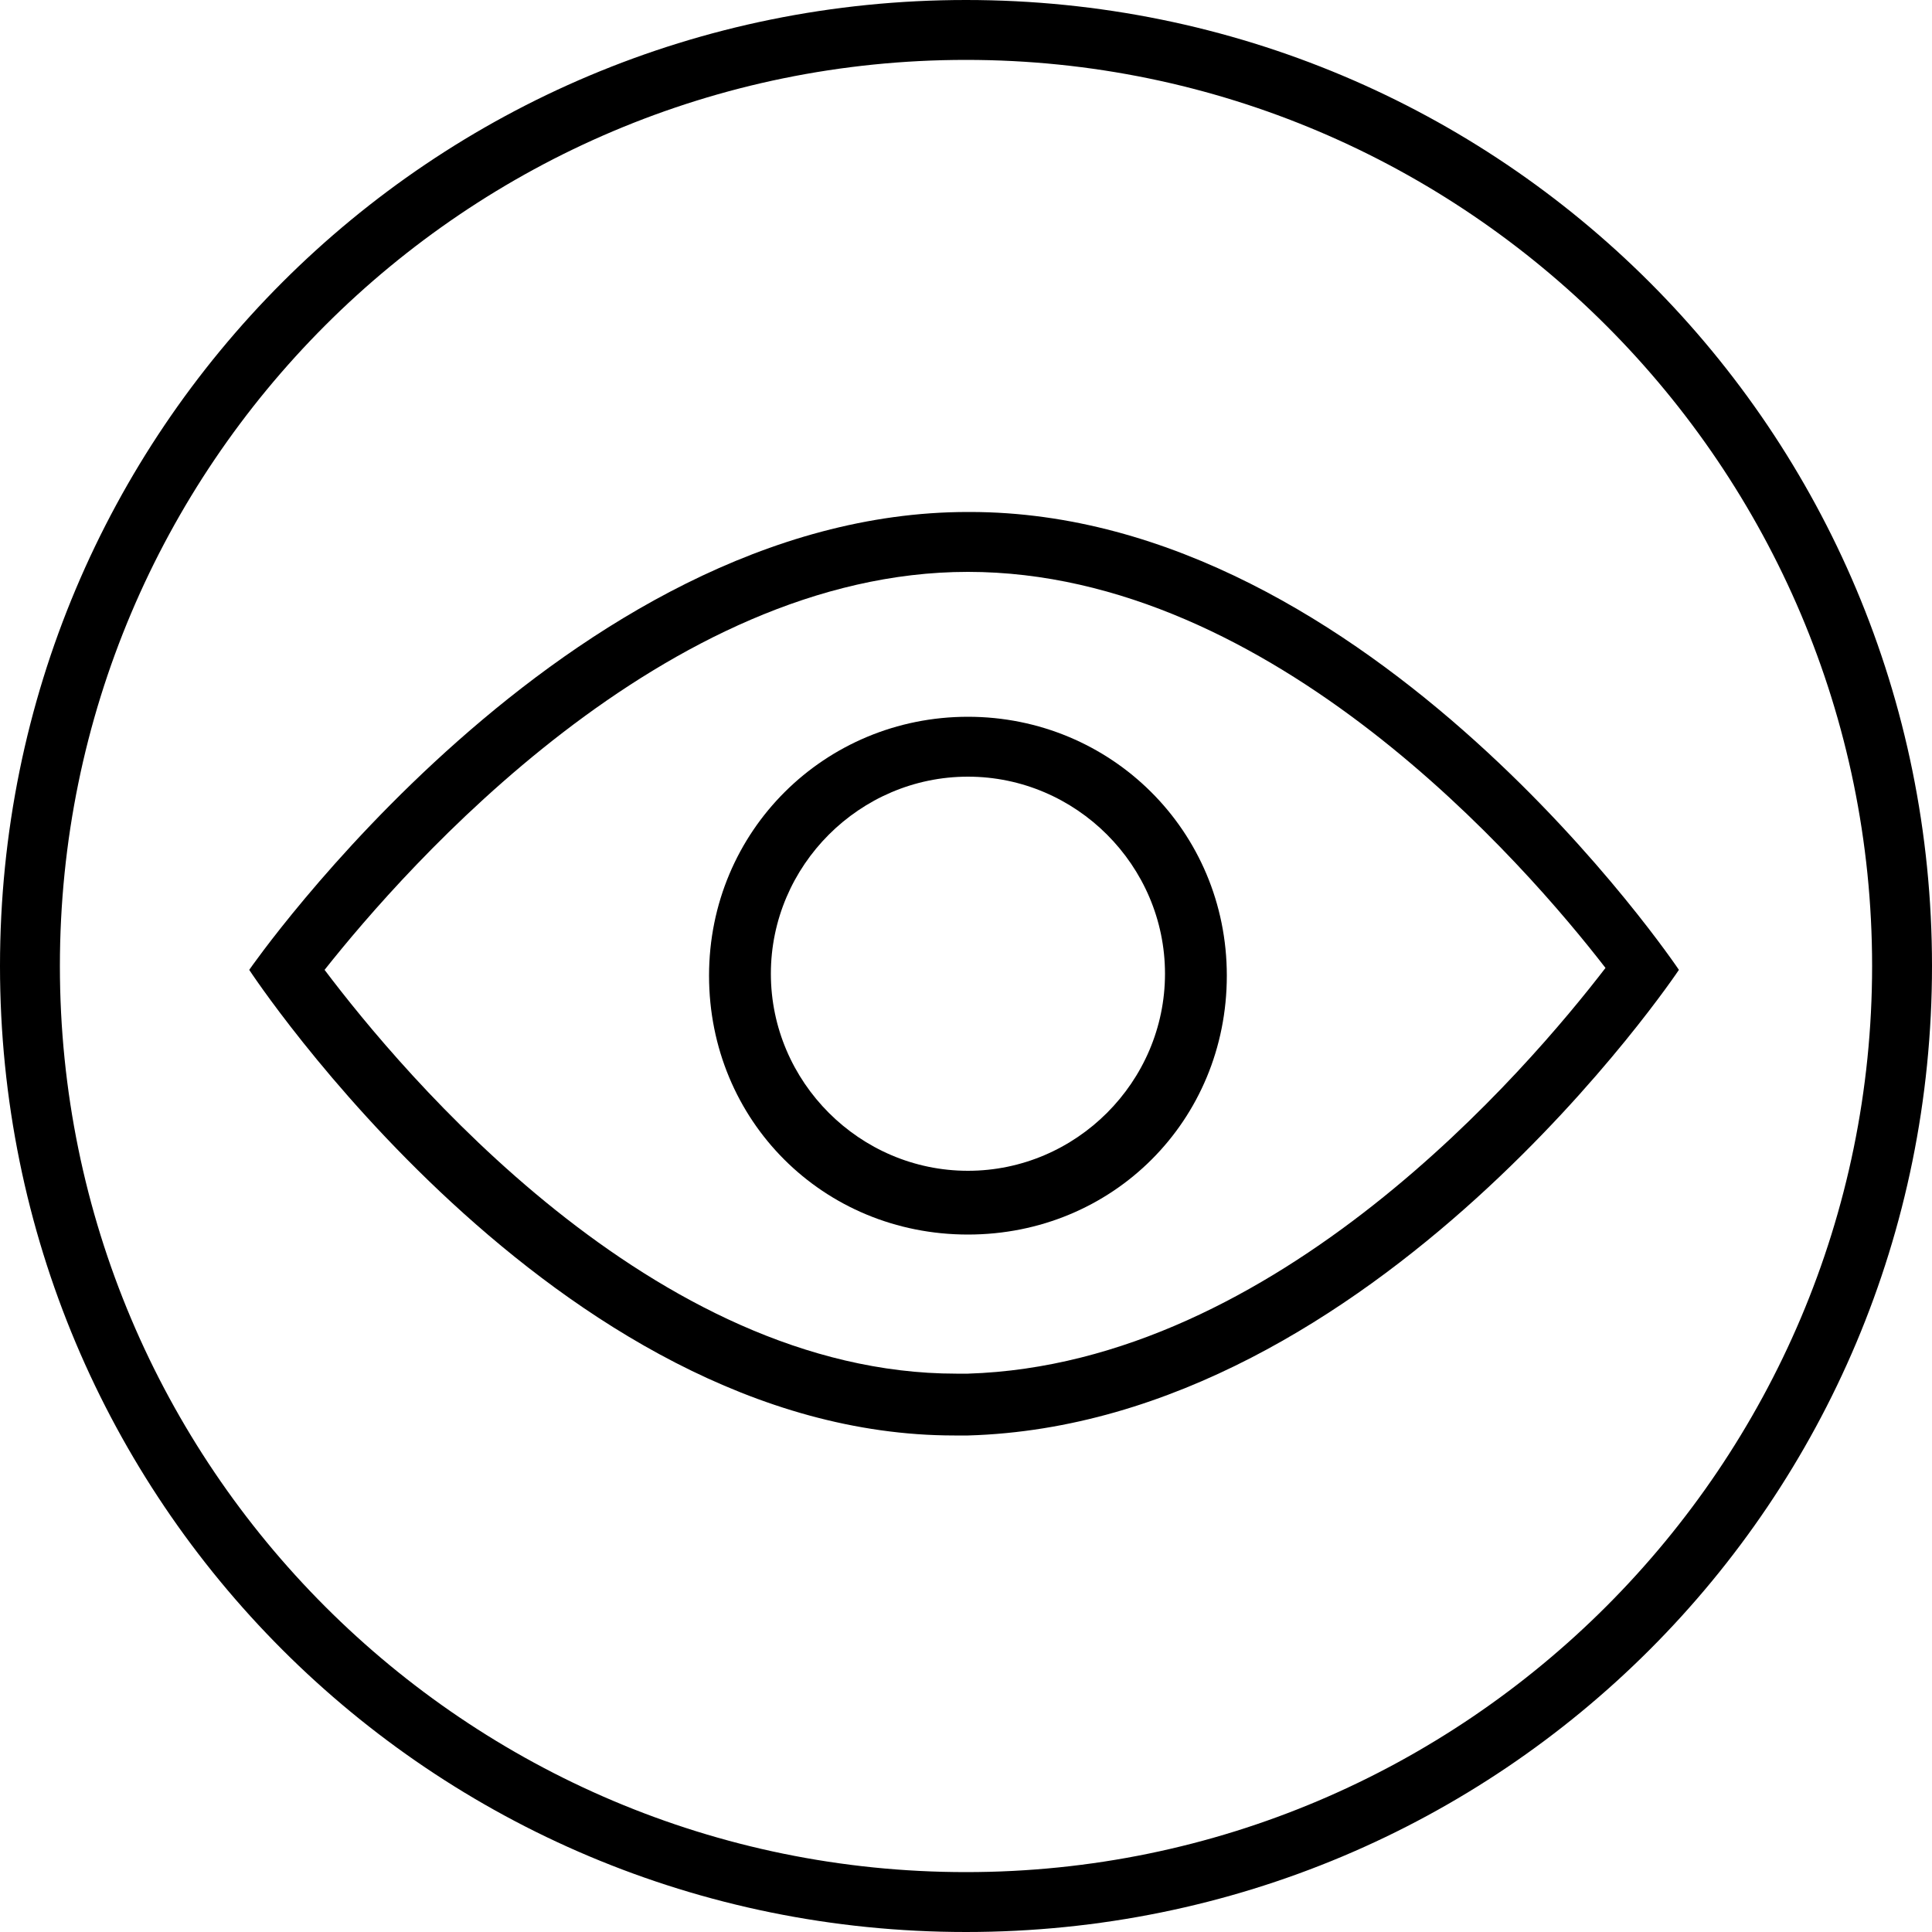
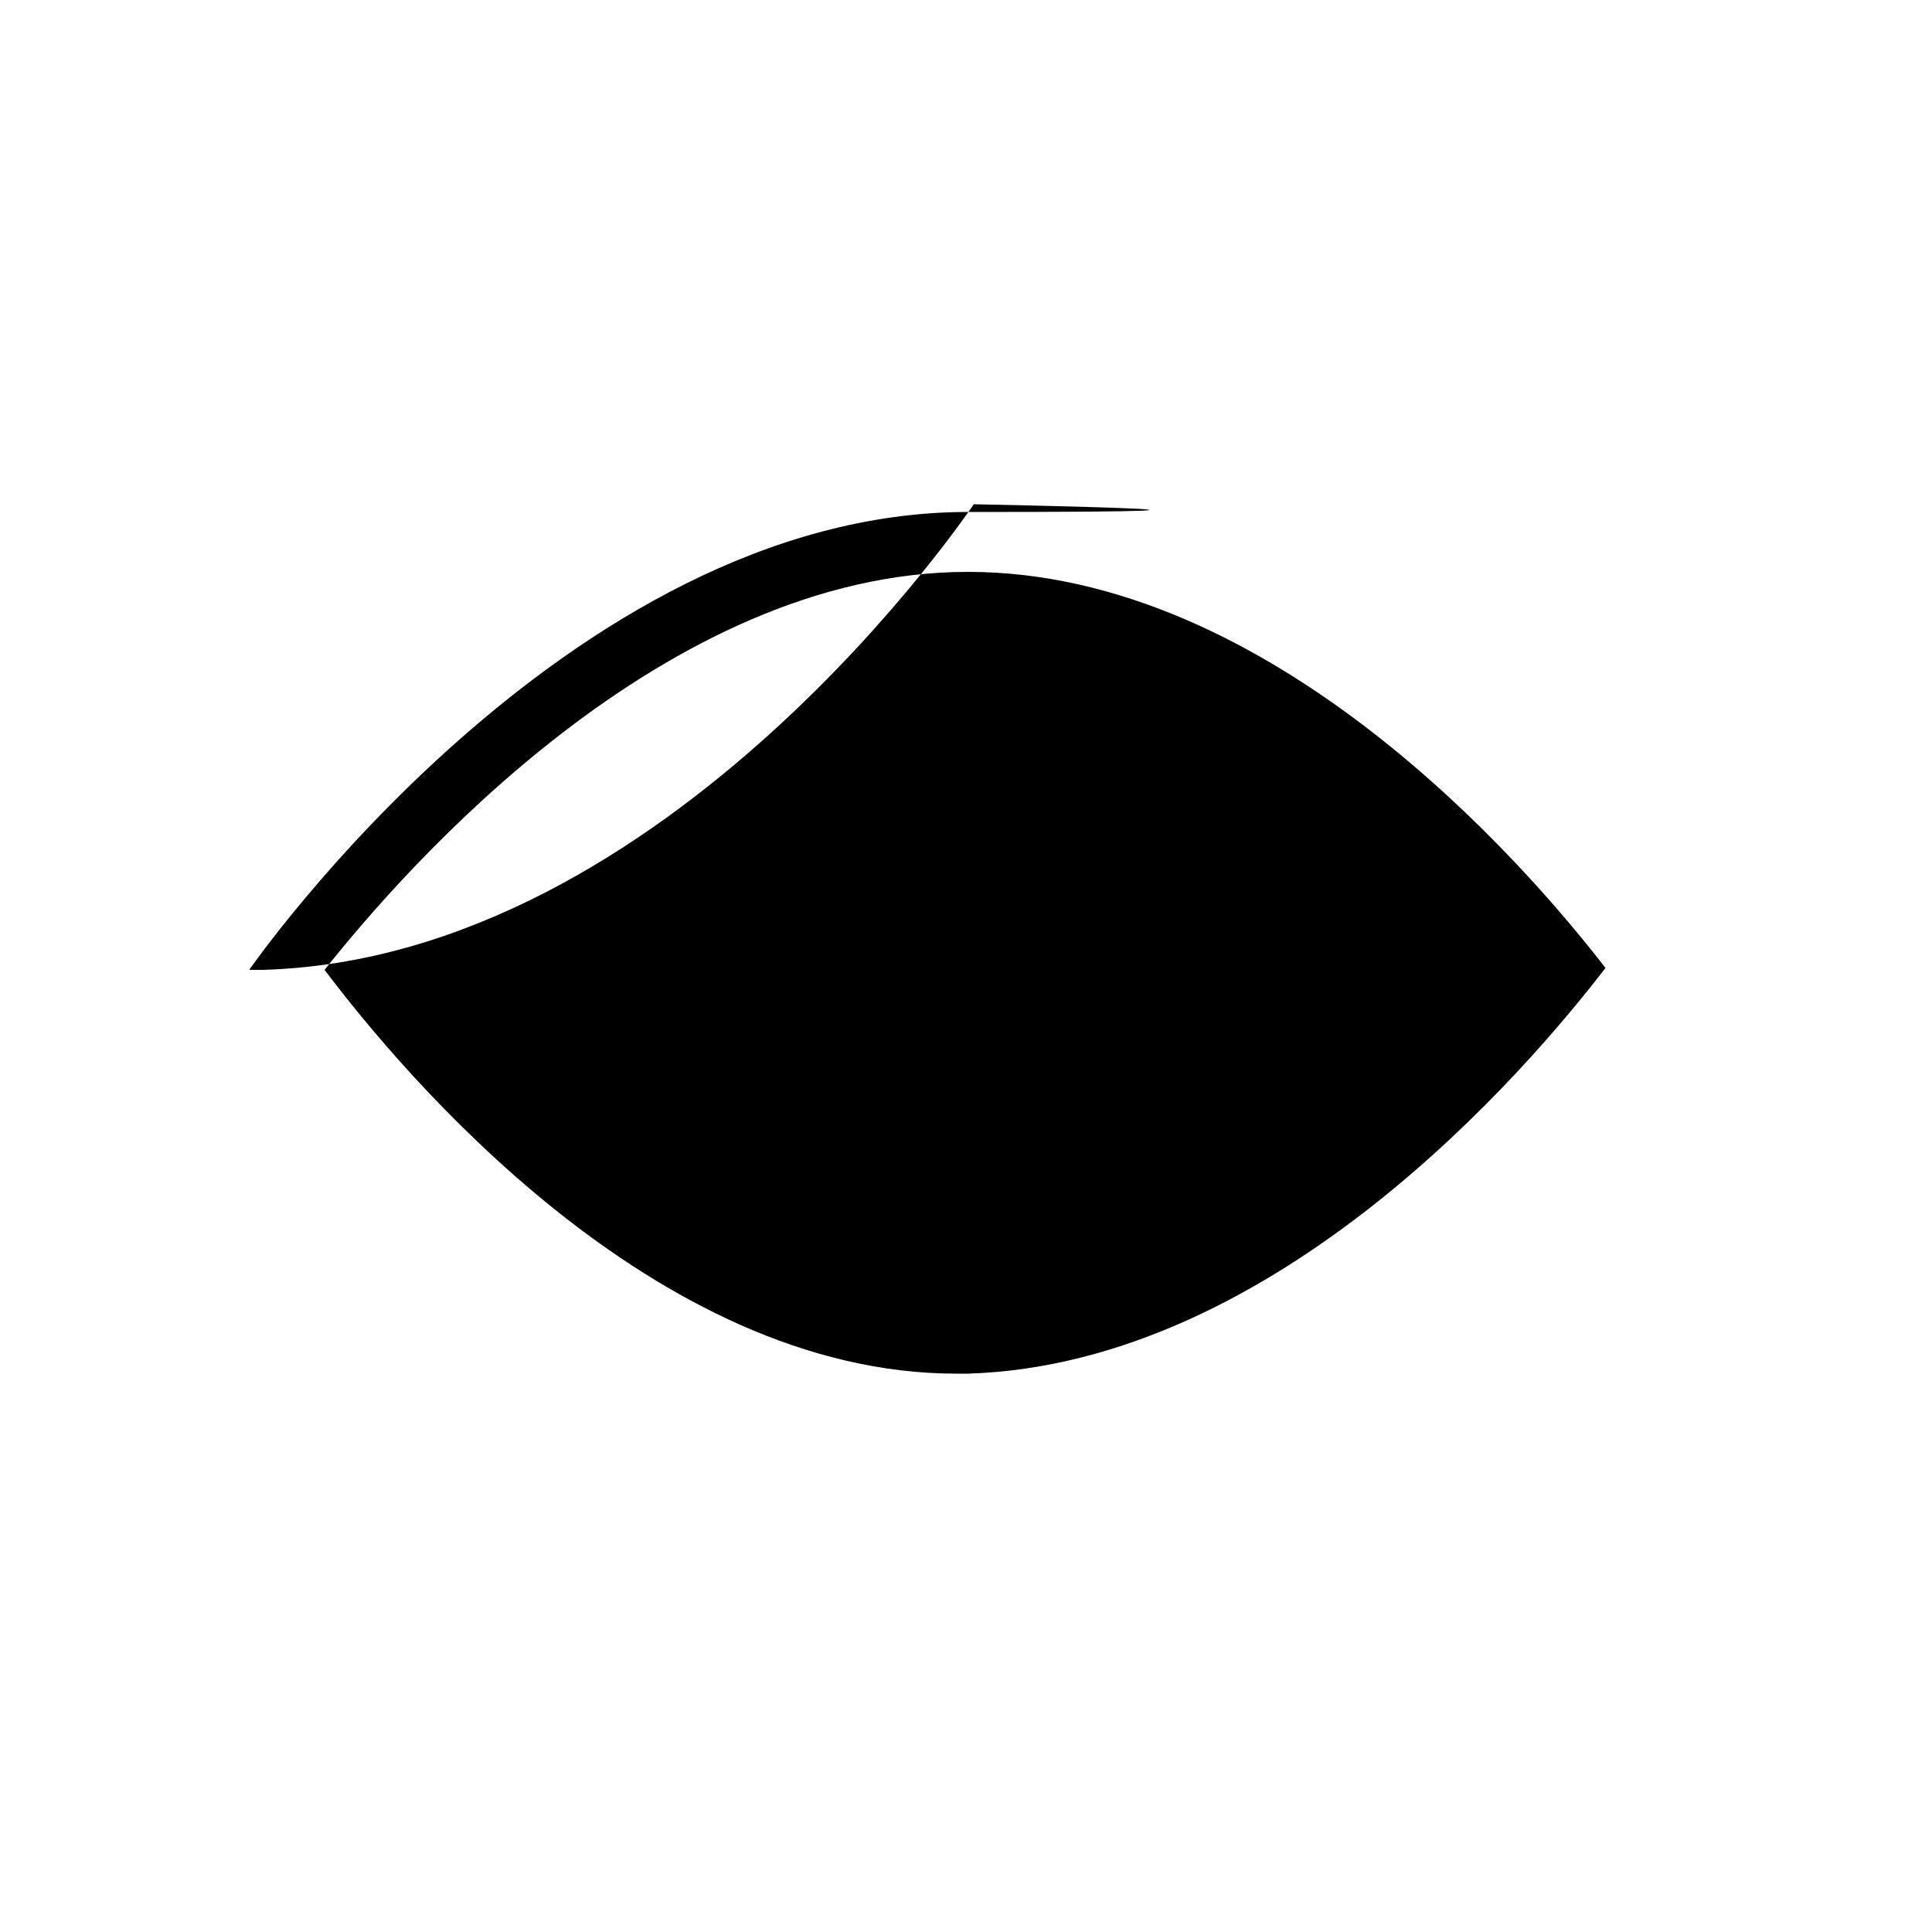
<svg xmlns="http://www.w3.org/2000/svg" version="1.1" id="Layer_1" x="0px" y="0px" viewBox="0 0 100 100" style="enable-background:new 0 0 100 100;" xml:space="preserve">
  <g>
    <g>
-       <path d="M50.1,29.6L50.1,29.6L50.1,29.6c15.8,0,28.9,15.2,33,20.5c-4,5.2-17,20.5-33,21c-0.2,0-0.4,0-0.6,0    c-15.7,0-28.7-15.6-32.7-20.9C21,44.9,34.4,29.6,50.1,29.6 M50.1,26.5c-20.8,0-37.2,23.7-37.2,23.7s15.8,24.1,36.5,24.1    c0.2,0,0.5,0,0.7,0c21.1-0.6,36.8-24.1,36.8-24.1S71,26.5,50.2,26.5C50.1,26.5,50.1,26.5,50.1,26.5L50.1,26.5z" />
+       <path d="M50.1,29.6L50.1,29.6L50.1,29.6c15.8,0,28.9,15.2,33,20.5c-4,5.2-17,20.5-33,21c-0.2,0-0.4,0-0.6,0    c-15.7,0-28.7-15.6-32.7-20.9C21,44.9,34.4,29.6,50.1,29.6 M50.1,26.5c-20.8,0-37.2,23.7-37.2,23.7c0.2,0,0.5,0,0.7,0c21.1-0.6,36.8-24.1,36.8-24.1S71,26.5,50.2,26.5C50.1,26.5,50.1,26.5,50.1,26.5L50.1,26.5z" />
    </g>
    <g>
      <path d="M50.1,40.2c5.6,0,10.2,4.6,10.2,10.2s-4.6,10.2-10.2,10.2S39.9,56,39.9,50.4S44.5,40.2,50.1,40.2 M50.1,37.1    c-7.4,0-13.4,5.9-13.4,13.4s5.9,13.4,13.4,13.4S63.5,58,63.5,50.5S57.5,37.1,50.1,37.1L50.1,37.1z" />
    </g>
    <g>
-       <path d="M50,3.1c25.9,0,46.9,21.1,46.9,46.9S75.9,96.9,50,96.9S3.1,75.9,3.1,50S24.1,3.1,50,3.1 M50,0C22.3,0,0,22.3,0,50    s22.3,50,50,50s50-22.3,50-50S77.7,0,50,0L50,0z" />
-     </g>
+       </g>
  </g>
</svg>